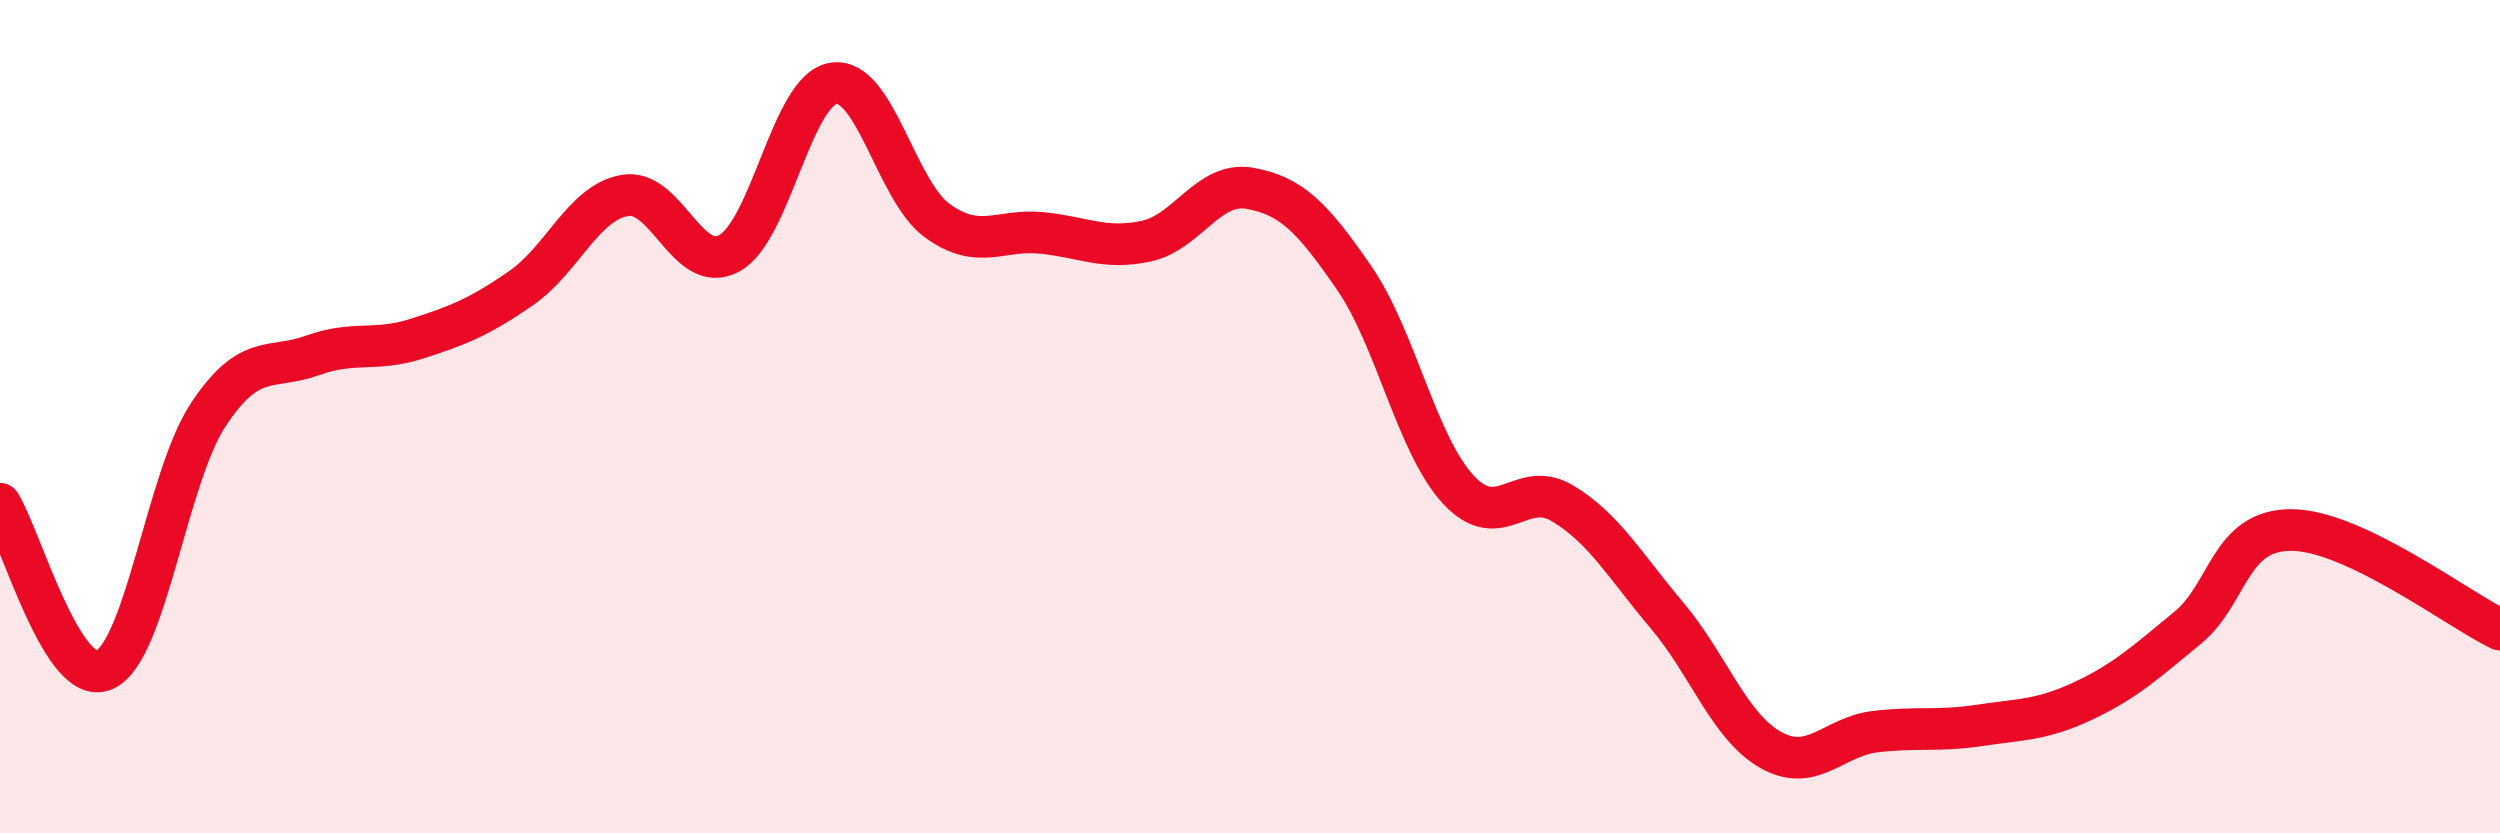
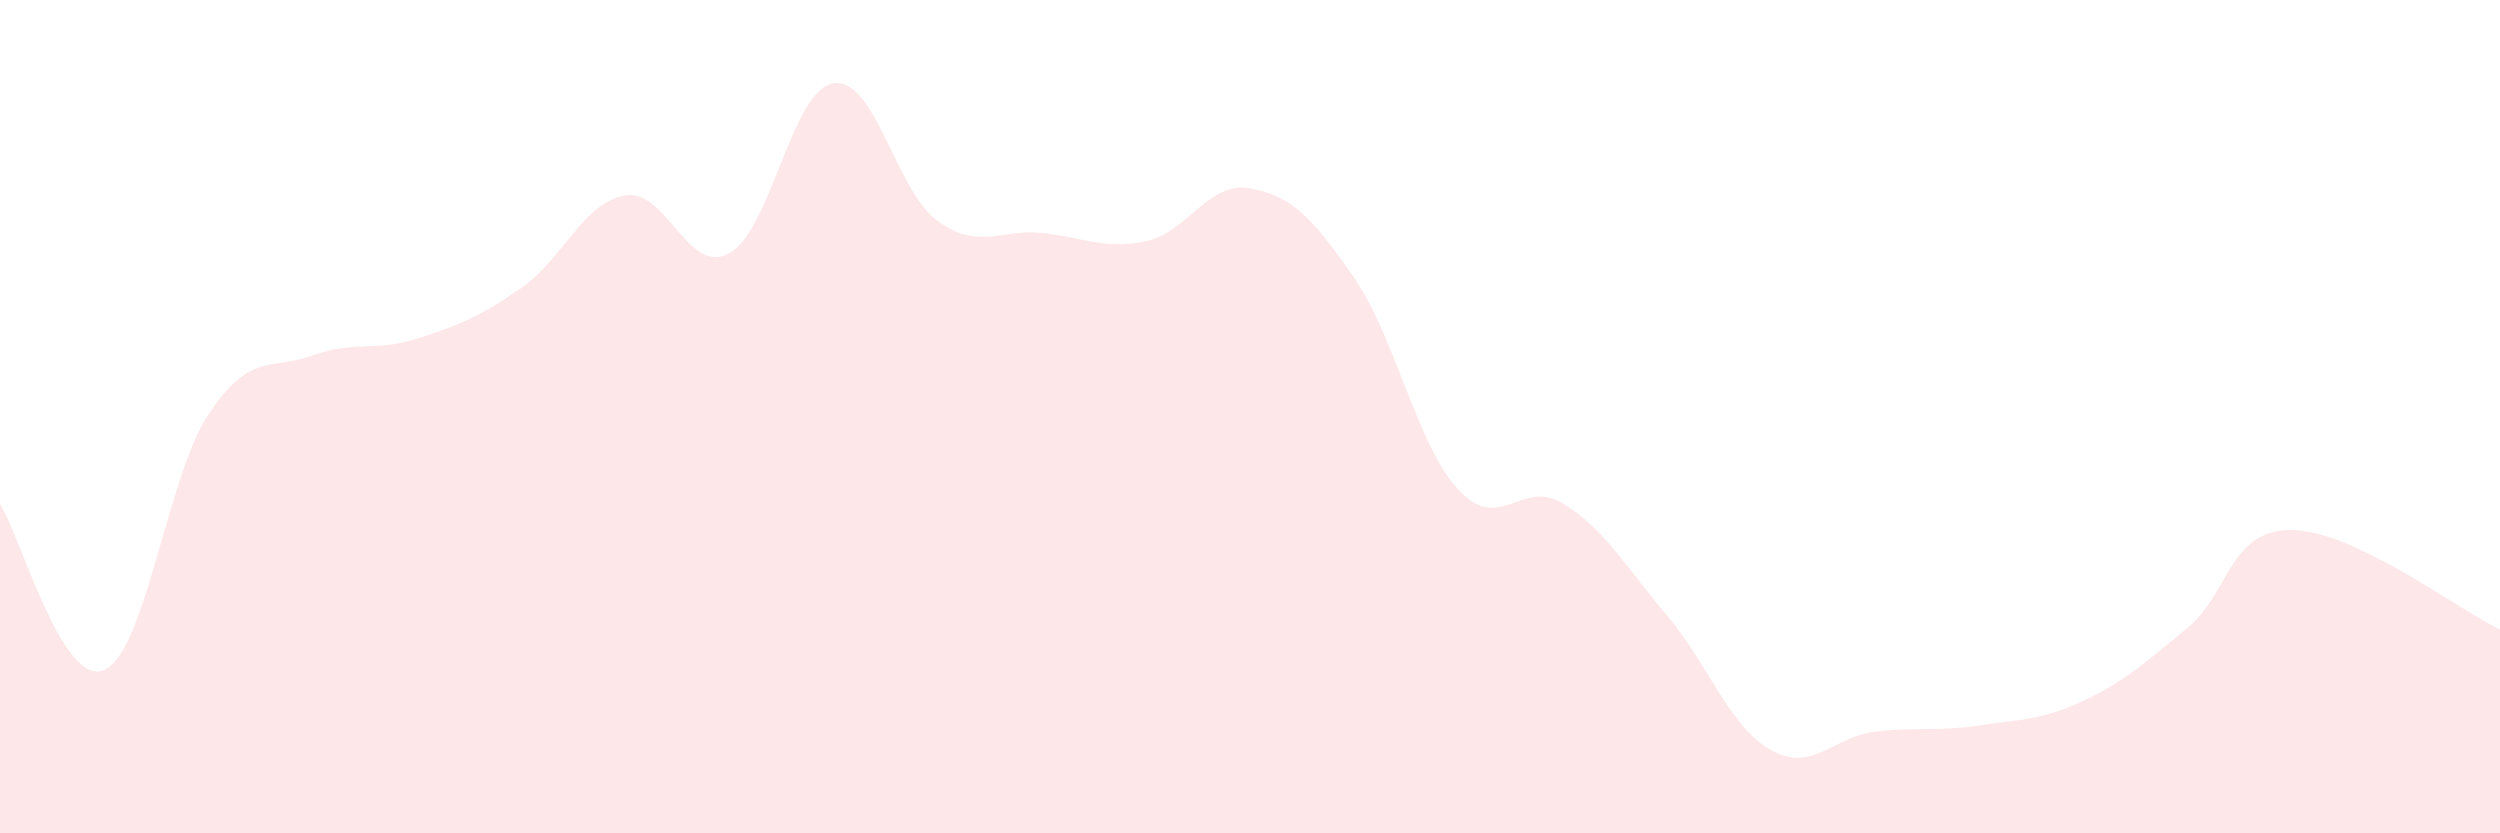
<svg xmlns="http://www.w3.org/2000/svg" width="60" height="20" viewBox="0 0 60 20">
  <path d="M 0,12.09 C 0.5,12.89 1.5,16.51 2.5,16.08 C 3.5,15.65 4,11.46 5,9.95 C 6,8.44 6.5,8.89 7.5,8.53 C 8.5,8.17 9,8.45 10,8.13 C 11,7.81 11.5,7.61 12.5,6.92 C 13.5,6.23 14,4.86 15,4.69 C 16,4.52 16.5,6.62 17.5,6.08 C 18.5,5.54 19,2.16 20,2 C 21,1.84 21.5,4.58 22.5,5.3 C 23.5,6.02 24,5.49 25,5.59 C 26,5.69 26.5,6 27.5,5.79 C 28.5,5.58 29,4.34 30,4.52 C 31,4.7 31.5,5.22 32.5,6.67 C 33.5,8.12 34,10.67 35,11.75 C 36,12.83 36.5,11.48 37.5,12.08 C 38.5,12.68 39,13.58 40,14.76 C 41,15.94 41.5,17.44 42.5,18 C 43.5,18.56 44,17.68 45,17.56 C 46,17.44 46.5,17.56 47.5,17.41 C 48.5,17.26 49,17.29 50,16.82 C 51,16.35 51.5,15.89 52.5,15.07 C 53.5,14.25 53.5,12.71 55,12.72 C 56.5,12.73 59,14.63 60,15.11L60 20L0 20Z" fill="#EB0A25" opacity="0.1" stroke-linecap="round" stroke-linejoin="round" />
-   <path d="M 0,12.09 C 0.5,12.89 1.5,16.51 2.5,16.08 C 3.5,15.65 4,11.46 5,9.95 C 6,8.44 6.5,8.89 7.5,8.53 C 8.5,8.17 9,8.45 10,8.13 C 11,7.81 11.5,7.61 12.5,6.92 C 13.5,6.23 14,4.86 15,4.69 C 16,4.52 16.5,6.62 17.5,6.08 C 18.5,5.54 19,2.16 20,2 C 21,1.84 21.5,4.58 22.5,5.3 C 23.5,6.02 24,5.49 25,5.59 C 26,5.69 26.5,6 27.5,5.79 C 28.5,5.58 29,4.34 30,4.52 C 31,4.7 31.5,5.22 32.5,6.67 C 33.5,8.12 34,10.67 35,11.75 C 36,12.83 36.5,11.48 37.5,12.08 C 38.5,12.68 39,13.58 40,14.76 C 41,15.94 41.5,17.44 42.5,18 C 43.5,18.56 44,17.68 45,17.56 C 46,17.44 46.5,17.56 47.5,17.41 C 48.5,17.26 49,17.29 50,16.82 C 51,16.35 51.5,15.89 52.5,15.07 C 53.5,14.25 53.5,12.71 55,12.72 C 56.5,12.73 59,14.63 60,15.11" stroke="#EB0A25" stroke-width="1" fill="none" stroke-linecap="round" stroke-linejoin="round" />
</svg>